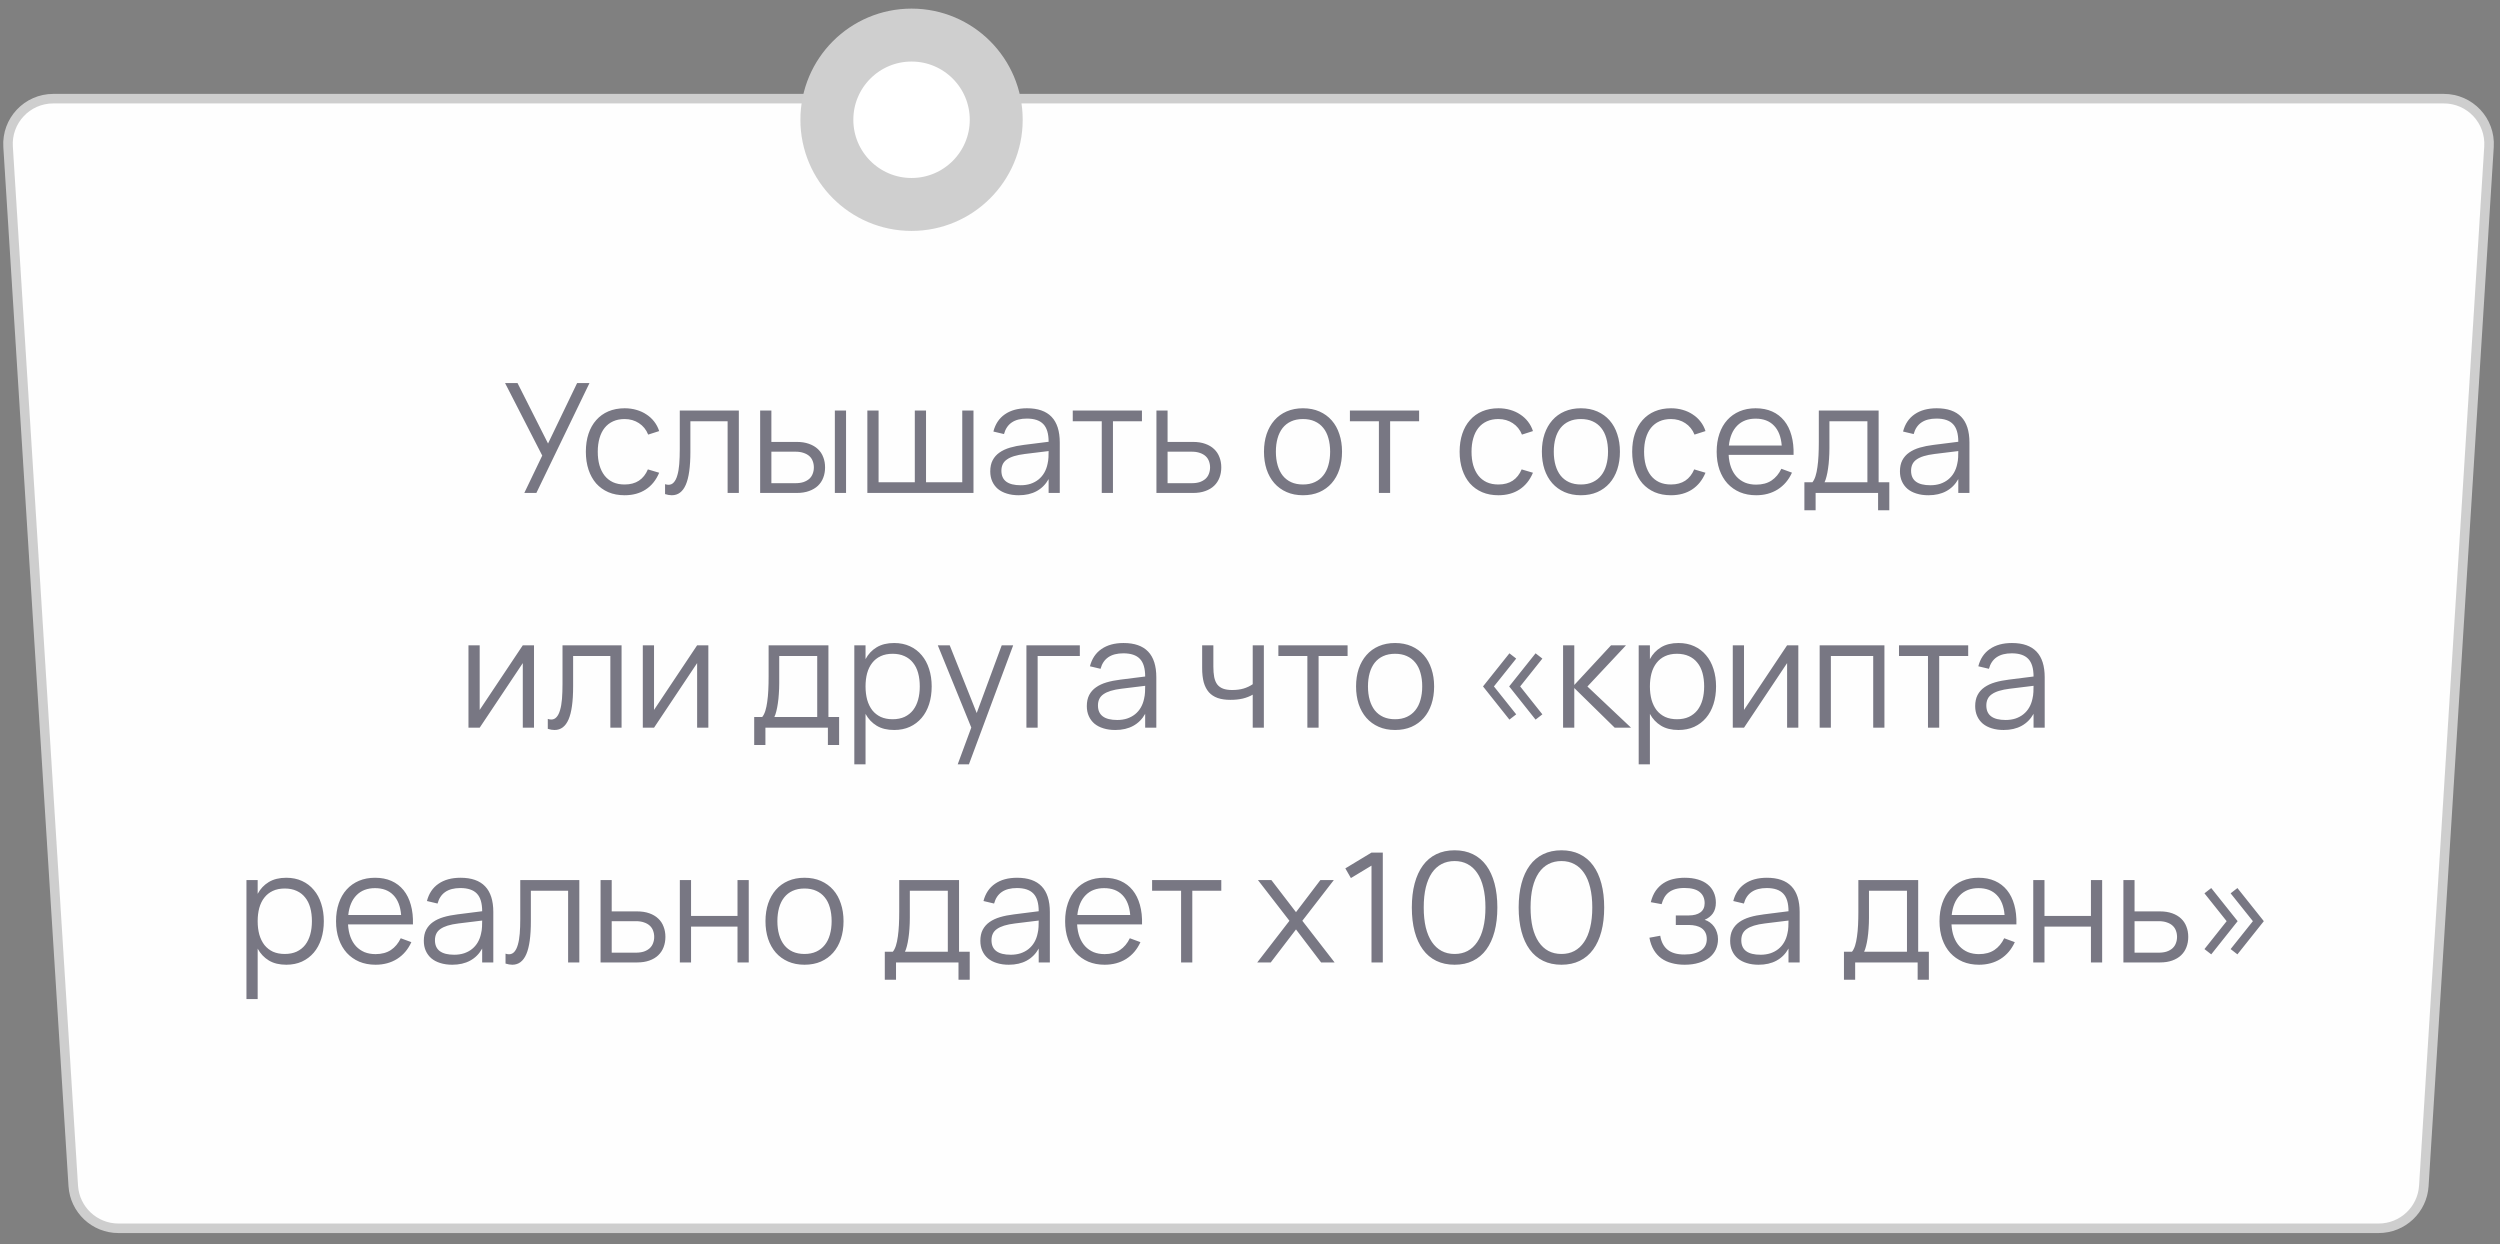
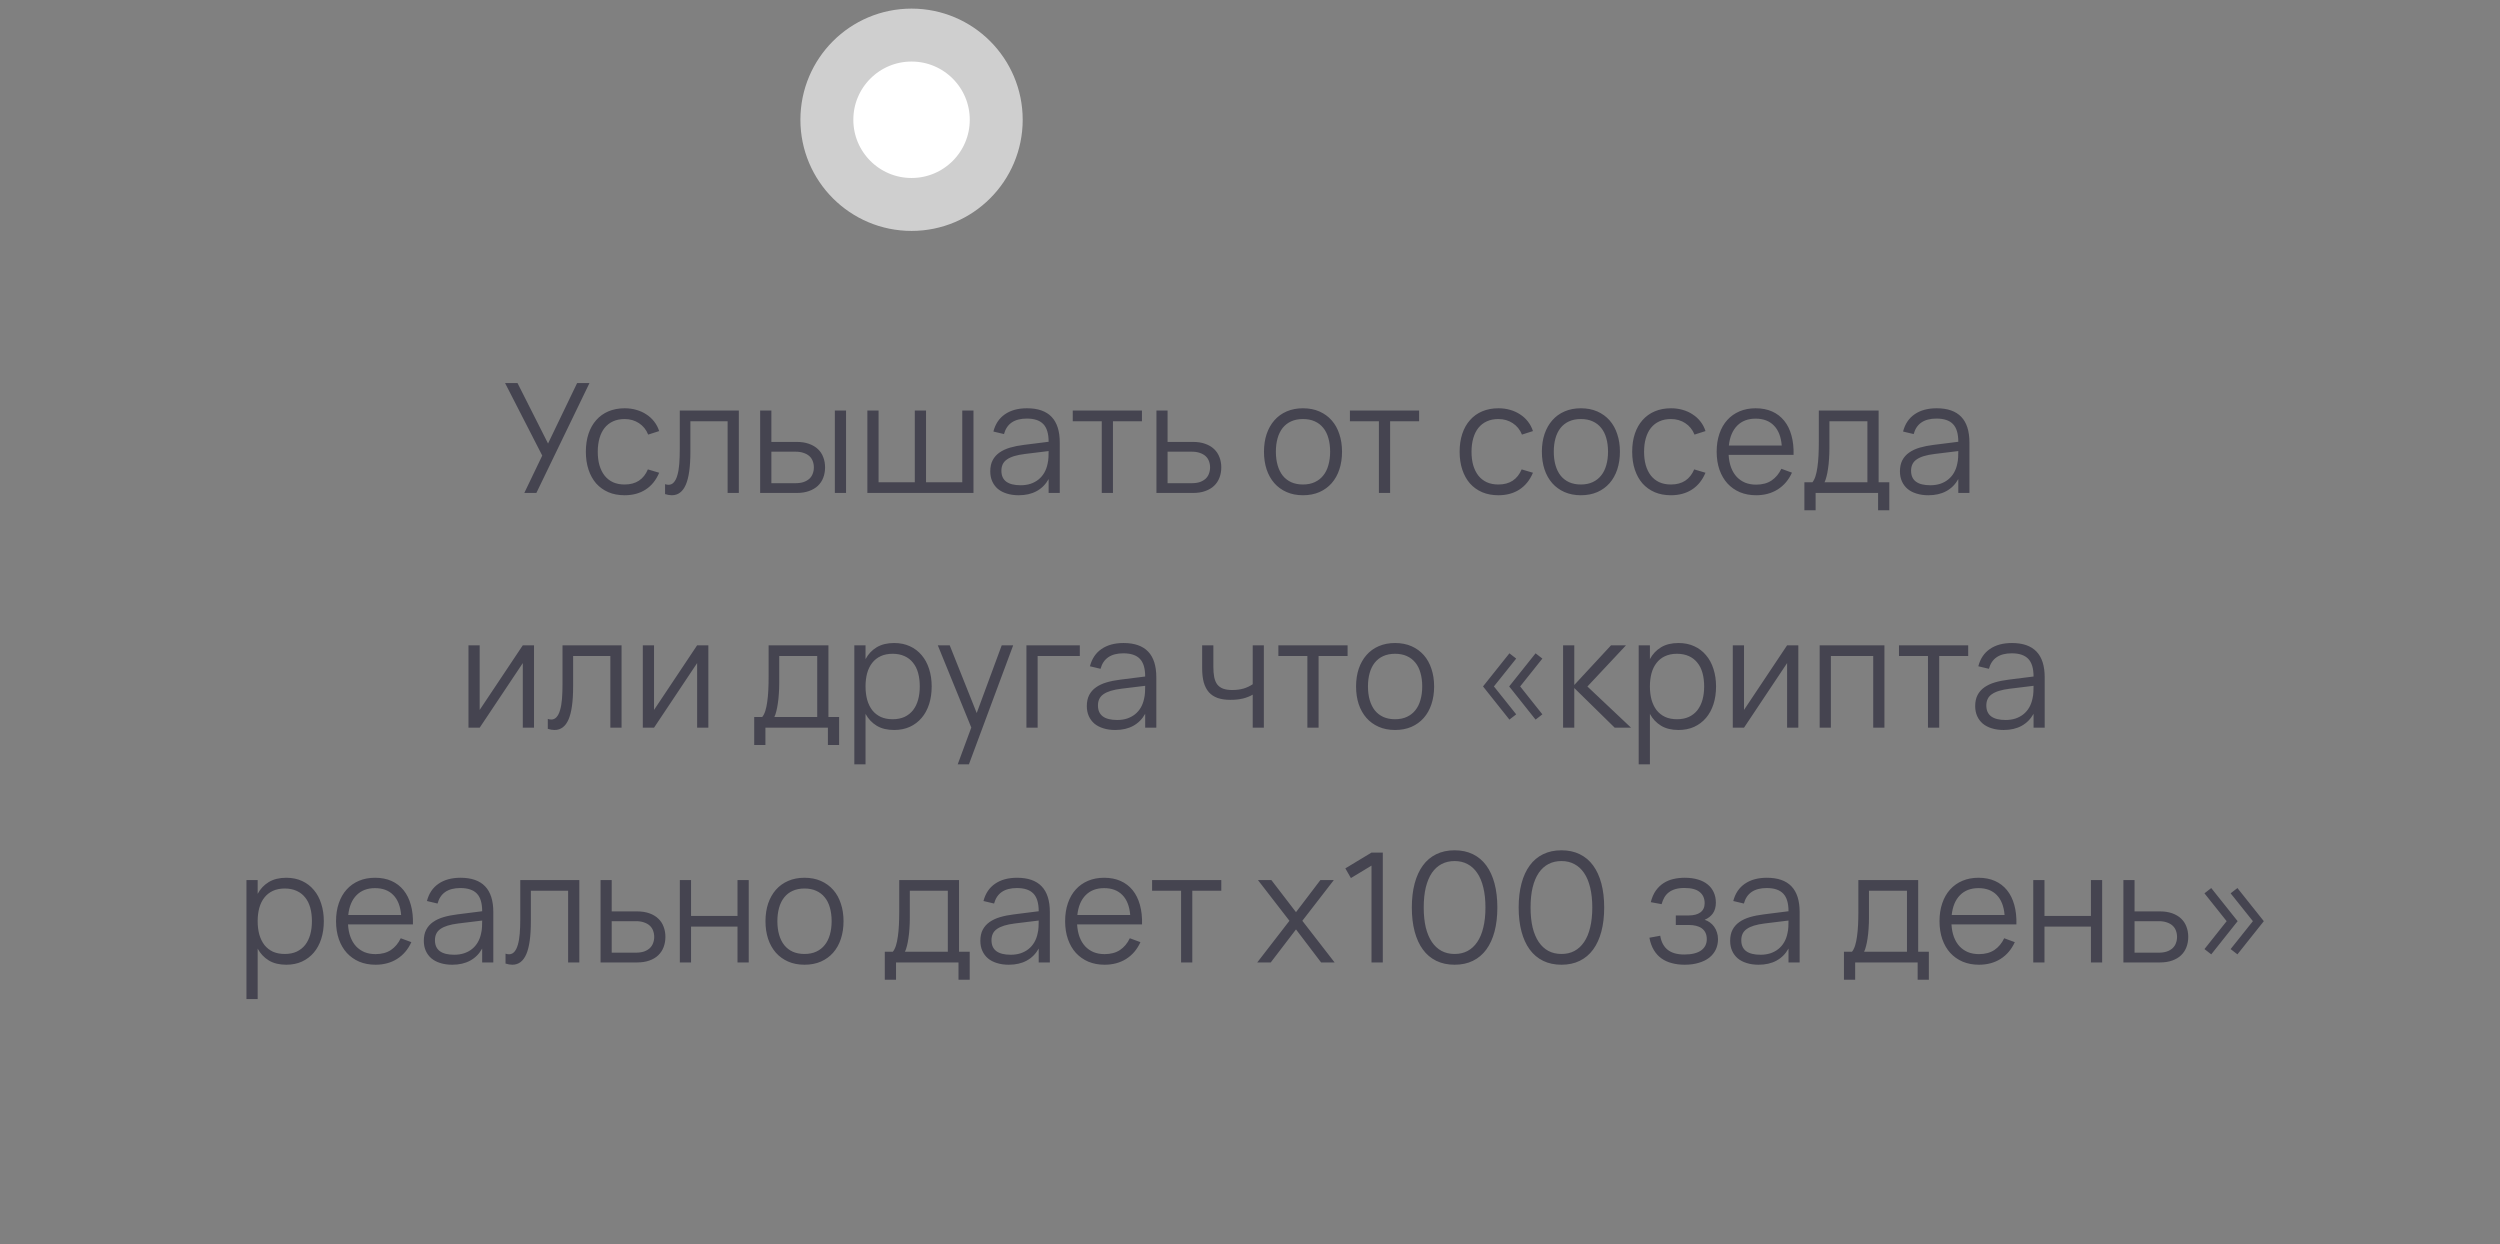
<svg xmlns="http://www.w3.org/2000/svg" width="213" height="106" viewBox="0 0 213 106" fill="none">
  <rect x="0" y="0" width="213" height="106" fill="#808080" stroke="none" />
-   <path d="M4.537 8.406H208.215C210.44 8.406 212.202 10.283 212.063 12.503L206.51 101.036C206.383 103.068 204.698 104.65 202.662 104.65H10.09C8.055 104.65 6.37 103.068 6.242 101.036L0.689 12.503C0.55 10.283 2.313 8.406 4.537 8.406Z" fill="#FEFEFE" stroke="#CECECE" stroke-width="0.812" />
  <path opacity="0.6" d="M45.698 42H44.671L46.199 38.815L43.033 32.64H44.093L46.693 37.788L49.169 32.64H50.222L45.698 42ZM53.217 42.195C52.701 42.195 52.24 42.108 51.833 41.935C51.425 41.757 51.078 41.508 50.792 41.188C50.511 40.862 50.294 40.472 50.142 40.017C49.991 39.558 49.915 39.049 49.915 38.49C49.915 37.922 49.991 37.411 50.142 36.956C50.294 36.501 50.513 36.113 50.799 35.792C51.085 35.468 51.432 35.218 51.839 35.045C52.251 34.872 52.712 34.785 53.224 34.785C53.579 34.785 53.913 34.831 54.224 34.922C54.541 35.013 54.825 35.142 55.076 35.312C55.332 35.476 55.553 35.68 55.739 35.922C55.925 36.161 56.066 36.429 56.161 36.728L55.225 37.028C55.143 36.819 55.035 36.633 54.901 36.468C54.766 36.304 54.612 36.165 54.439 36.053C54.27 35.94 54.081 35.853 53.873 35.792C53.666 35.732 53.447 35.702 53.217 35.702C52.849 35.702 52.522 35.767 52.236 35.897C51.95 36.026 51.709 36.213 51.514 36.456C51.323 36.694 51.178 36.986 51.078 37.333C50.979 37.675 50.929 38.061 50.929 38.49C50.929 38.91 50.977 39.292 51.072 39.634C51.172 39.976 51.317 40.271 51.508 40.518C51.698 40.761 51.937 40.949 52.222 41.084C52.508 41.214 52.84 41.279 53.217 41.279C53.702 41.279 54.11 41.17 54.439 40.953C54.768 40.733 55.022 40.412 55.2 39.992L56.161 40.278C55.897 40.906 55.514 41.383 55.011 41.708C54.513 42.032 53.915 42.195 53.217 42.195ZM56.663 41.252C56.776 41.287 56.873 41.304 56.955 41.304C57.137 41.304 57.289 41.235 57.41 41.096C57.536 40.958 57.636 40.758 57.709 40.498C57.787 40.239 57.842 39.922 57.872 39.55C57.902 39.172 57.917 38.748 57.917 38.276V34.98H62.948V42H61.993V35.89H58.821V38.49C58.821 39.764 58.691 40.7 58.431 41.298C58.171 41.896 57.774 42.195 57.241 42.195C57.064 42.195 56.871 42.163 56.663 42.097V41.252ZM71.129 42V34.98H72.084V42H71.129ZM67.879 42H64.765V34.98H65.721V37.651H67.879C68.277 37.651 68.626 37.706 68.925 37.814C69.228 37.922 69.482 38.072 69.686 38.263C69.889 38.453 70.041 38.683 70.141 38.952C70.245 39.216 70.296 39.506 70.296 39.822C70.296 40.139 70.245 40.431 70.141 40.7C70.041 40.964 69.889 41.194 69.686 41.389C69.482 41.58 69.228 41.729 68.925 41.837C68.626 41.946 68.277 42 67.879 42ZM67.775 41.168C68.039 41.168 68.269 41.136 68.463 41.071C68.663 41.001 68.828 40.908 68.957 40.791C69.088 40.67 69.183 40.527 69.243 40.362C69.308 40.197 69.341 40.017 69.341 39.822C69.341 39.627 69.308 39.448 69.243 39.283C69.183 39.118 69.088 38.977 68.957 38.861C68.828 38.743 68.663 38.653 68.463 38.587C68.269 38.518 68.039 38.483 67.775 38.483H65.721V41.168H67.775ZM73.899 34.98H74.855V41.09H77.942V34.98H78.898V41.09H81.985V34.98H82.941V42H73.899V34.98ZM87.497 34.785C89.36 34.785 90.292 35.758 90.292 37.703V42H89.343V40.817C89.091 41.268 88.751 41.61 88.322 41.844C87.893 42.078 87.384 42.195 86.795 42.195C86.418 42.195 86.08 42.147 85.781 42.052C85.482 41.961 85.228 41.829 85.02 41.656C84.812 41.478 84.652 41.263 84.539 41.012C84.426 40.761 84.37 40.477 84.37 40.16C84.37 39.792 84.437 39.478 84.572 39.218C84.71 38.954 84.903 38.735 85.15 38.562C85.401 38.384 85.703 38.243 86.054 38.139C86.409 38.035 86.801 37.957 87.23 37.905L89.343 37.639C89.343 36.95 89.193 36.449 88.894 36.137C88.595 35.821 88.125 35.663 87.484 35.663C86.426 35.663 85.778 36.102 85.54 36.982L84.637 36.767C84.801 36.126 85.128 35.636 85.618 35.298C86.112 34.956 86.738 34.785 87.497 34.785ZM87.321 38.678C86.966 38.722 86.66 38.782 86.405 38.861C86.153 38.938 85.945 39.036 85.781 39.153C85.62 39.266 85.503 39.402 85.43 39.562C85.356 39.718 85.319 39.901 85.319 40.108C85.319 40.932 85.867 41.343 86.964 41.343C87.267 41.343 87.546 41.302 87.802 41.22C88.058 41.133 88.283 41.012 88.478 40.856C88.677 40.696 88.842 40.503 88.972 40.278C89.102 40.052 89.195 39.801 89.252 39.523C89.295 39.346 89.321 39.16 89.33 38.965C89.338 38.765 89.343 38.587 89.343 38.431L87.321 38.678ZM93.869 42V35.89H91.399V34.98H97.294V35.89H94.824V42H93.869ZM101.642 42H98.528V34.98H99.477V37.651H101.642C102.04 37.651 102.389 37.706 102.688 37.814C102.991 37.922 103.243 38.072 103.442 38.263C103.646 38.453 103.797 38.683 103.897 38.952C104.001 39.216 104.053 39.506 104.053 39.822C104.053 40.139 104.001 40.431 103.897 40.7C103.797 40.964 103.646 41.194 103.442 41.389C103.243 41.58 102.991 41.729 102.688 41.837C102.389 41.946 102.04 42 101.642 42ZM101.531 41.168C101.8 41.168 102.032 41.136 102.227 41.071C102.422 41.001 102.584 40.908 102.714 40.791C102.844 40.67 102.939 40.527 103 40.362C103.065 40.197 103.098 40.017 103.098 39.822C103.098 39.627 103.065 39.448 103 39.283C102.939 39.118 102.844 38.977 102.714 38.861C102.584 38.743 102.422 38.653 102.227 38.587C102.032 38.518 101.8 38.483 101.531 38.483H99.477V41.168H101.531ZM111.013 42.195C110.493 42.195 110.027 42.104 109.615 41.922C109.204 41.74 108.855 41.486 108.569 41.161C108.283 40.832 108.064 40.44 107.912 39.985C107.765 39.53 107.691 39.029 107.691 38.483C107.691 37.933 107.767 37.431 107.919 36.975C108.075 36.52 108.296 36.13 108.582 35.806C108.868 35.48 109.217 35.229 109.628 35.051C110.04 34.874 110.502 34.785 111.013 34.785C111.537 34.785 112.005 34.876 112.417 35.058C112.829 35.24 113.177 35.493 113.463 35.819C113.749 36.144 113.966 36.533 114.113 36.989C114.265 37.439 114.341 37.938 114.341 38.483C114.341 39.034 114.265 39.539 114.113 39.998C113.962 40.453 113.743 40.843 113.457 41.168C113.171 41.493 112.822 41.746 112.41 41.928C111.999 42.106 111.533 42.195 111.013 42.195ZM111.013 41.279C111.399 41.279 111.734 41.211 112.02 41.077C112.311 40.943 112.551 40.754 112.742 40.511C112.937 40.269 113.082 39.976 113.177 39.634C113.277 39.287 113.327 38.904 113.327 38.483C113.327 38.054 113.277 37.669 113.177 37.327C113.082 36.984 112.937 36.694 112.742 36.456C112.547 36.213 112.304 36.026 112.014 35.897C111.728 35.767 111.394 35.702 111.013 35.702C110.627 35.702 110.289 35.769 109.999 35.903C109.713 36.033 109.472 36.221 109.277 36.468C109.087 36.711 108.944 37.004 108.848 37.346C108.753 37.688 108.705 38.068 108.705 38.483C108.705 38.913 108.755 39.3 108.855 39.647C108.955 39.989 109.1 40.282 109.29 40.525C109.485 40.767 109.726 40.953 110.012 41.084C110.302 41.214 110.636 41.279 111.013 41.279ZM117.482 42V35.89H115.012V34.98H120.908V35.89H118.438V42H117.482ZM127.662 42.195C127.147 42.195 126.685 42.108 126.278 41.935C125.87 41.757 125.524 41.508 125.238 41.188C124.956 40.862 124.739 40.472 124.588 40.017C124.436 39.558 124.36 39.049 124.36 38.49C124.36 37.922 124.436 37.411 124.588 36.956C124.739 36.501 124.958 36.113 125.244 35.792C125.53 35.468 125.877 35.218 126.284 35.045C126.696 34.872 127.157 34.785 127.669 34.785C128.024 34.785 128.358 34.831 128.67 34.922C128.986 35.013 129.27 35.142 129.521 35.312C129.777 35.476 129.998 35.68 130.184 35.922C130.371 36.161 130.511 36.429 130.607 36.728L129.671 37.028C129.588 36.819 129.48 36.633 129.346 36.468C129.211 36.304 129.058 36.165 128.884 36.053C128.715 35.94 128.527 35.853 128.319 35.792C128.111 35.732 127.892 35.702 127.662 35.702C127.294 35.702 126.967 35.767 126.681 35.897C126.395 36.026 126.154 36.213 125.959 36.456C125.769 36.694 125.623 36.986 125.524 37.333C125.424 37.675 125.374 38.061 125.374 38.49C125.374 38.91 125.422 39.292 125.517 39.634C125.617 39.976 125.762 40.271 125.953 40.518C126.143 40.761 126.382 40.949 126.668 41.084C126.954 41.214 127.285 41.279 127.662 41.279C128.148 41.279 128.555 41.17 128.884 40.953C129.214 40.733 129.467 40.412 129.645 39.992L130.607 40.278C130.342 40.906 129.959 41.383 129.456 41.708C128.958 42.032 128.36 42.195 127.662 42.195ZM134.69 42.195C134.17 42.195 133.704 42.104 133.292 41.922C132.88 41.74 132.532 41.486 132.246 41.161C131.96 40.832 131.741 40.44 131.589 39.985C131.442 39.53 131.368 39.029 131.368 38.483C131.368 37.933 131.444 37.431 131.596 36.975C131.752 36.52 131.973 36.13 132.259 35.806C132.545 35.48 132.893 35.229 133.305 35.051C133.717 34.874 134.178 34.785 134.69 34.785C135.214 34.785 135.682 34.876 136.094 35.058C136.505 35.24 136.854 35.493 137.14 35.819C137.426 36.144 137.643 36.533 137.79 36.989C137.942 37.439 138.018 37.938 138.018 38.483C138.018 39.034 137.942 39.539 137.79 39.998C137.638 40.453 137.42 40.843 137.134 41.168C136.848 41.493 136.499 41.746 136.087 41.928C135.675 42.106 135.21 42.195 134.69 42.195ZM134.69 41.279C135.075 41.279 135.411 41.211 135.697 41.077C135.987 40.943 136.228 40.754 136.419 40.511C136.614 40.269 136.759 39.976 136.854 39.634C136.954 39.287 137.004 38.904 137.004 38.483C137.004 38.054 136.954 37.669 136.854 37.327C136.759 36.984 136.614 36.694 136.419 36.456C136.224 36.213 135.981 36.026 135.691 35.897C135.405 35.767 135.071 35.702 134.69 35.702C134.304 35.702 133.966 35.769 133.676 35.903C133.39 36.033 133.149 36.221 132.954 36.468C132.763 36.711 132.62 37.004 132.525 37.346C132.43 37.688 132.382 38.068 132.382 38.483C132.382 38.913 132.432 39.3 132.532 39.647C132.631 39.989 132.776 40.282 132.967 40.525C133.162 40.767 133.403 40.953 133.689 41.084C133.979 41.214 134.313 41.279 134.69 41.279ZM142.364 42.195C141.848 42.195 141.386 42.108 140.979 41.935C140.572 41.757 140.225 41.508 139.939 41.188C139.657 40.862 139.441 40.472 139.289 40.017C139.137 39.558 139.062 39.049 139.062 38.49C139.062 37.922 139.137 37.411 139.289 36.956C139.441 36.501 139.66 36.113 139.946 35.792C140.232 35.468 140.578 35.218 140.986 35.045C141.397 34.872 141.859 34.785 142.37 34.785C142.725 34.785 143.059 34.831 143.371 34.922C143.687 35.013 143.971 35.142 144.223 35.312C144.478 35.476 144.699 35.68 144.886 35.922C145.072 36.161 145.213 36.429 145.308 36.728L144.372 37.028C144.29 36.819 144.181 36.633 144.047 36.468C143.913 36.304 143.759 36.165 143.586 36.053C143.417 35.94 143.228 35.853 143.02 35.792C142.812 35.732 142.593 35.702 142.364 35.702C141.995 35.702 141.668 35.767 141.382 35.897C141.096 36.026 140.856 36.213 140.661 36.456C140.47 36.694 140.325 36.986 140.225 37.333C140.125 37.675 140.076 38.061 140.076 38.49C140.076 38.91 140.123 39.292 140.219 39.634C140.318 39.976 140.463 40.271 140.654 40.518C140.845 40.761 141.083 40.949 141.369 41.084C141.655 41.214 141.987 41.279 142.364 41.279C142.849 41.279 143.256 41.17 143.586 40.953C143.915 40.733 144.168 40.412 144.346 39.992L145.308 40.278C145.044 40.906 144.66 41.383 144.158 41.708C143.659 42.032 143.061 42.195 142.364 42.195ZM149.62 41.291C150.145 41.291 150.582 41.175 150.933 40.941C151.284 40.706 151.564 40.373 151.772 39.94L152.675 40.271C152.394 40.891 151.988 41.367 151.46 41.701C150.935 42.03 150.322 42.195 149.62 42.195C149.113 42.195 148.652 42.108 148.236 41.935C147.824 41.757 147.471 41.508 147.176 41.188C146.886 40.867 146.661 40.479 146.5 40.024C146.34 39.565 146.26 39.053 146.26 38.49C146.26 37.922 146.338 37.411 146.494 36.956C146.65 36.497 146.873 36.107 147.163 35.786C147.454 35.465 147.802 35.218 148.21 35.045C148.617 34.872 149.074 34.785 149.581 34.785C150.11 34.785 150.578 34.876 150.985 35.058C151.393 35.24 151.735 35.502 152.012 35.844C152.29 36.187 152.495 36.603 152.63 37.093C152.768 37.582 152.829 38.137 152.812 38.757H147.28C147.302 39.155 147.371 39.513 147.488 39.829C147.605 40.141 147.763 40.405 147.963 40.622C148.166 40.839 148.407 41.005 148.684 41.123C148.966 41.235 149.278 41.291 149.62 41.291ZM151.804 37.957C151.744 37.216 151.523 36.651 151.141 36.261C150.76 35.866 150.24 35.669 149.581 35.669C148.927 35.669 148.403 35.868 148.008 36.267C147.614 36.666 147.378 37.229 147.3 37.957H151.804ZM153.734 41.09H154.417C154.525 40.96 154.614 40.785 154.683 40.563C154.753 40.343 154.807 40.085 154.846 39.79C154.889 39.495 154.919 39.168 154.937 38.809C154.954 38.449 154.963 38.068 154.963 37.664V34.98H160.059V41.09H160.969V43.475H160.013V42H154.69V43.475H153.734V41.09ZM159.103 41.09V35.89H155.866V38.197C155.866 38.514 155.855 38.819 155.834 39.114C155.816 39.404 155.788 39.675 155.749 39.926C155.715 40.173 155.671 40.397 155.619 40.596C155.572 40.795 155.515 40.96 155.45 41.09H159.103ZM165.001 34.785C166.865 34.785 167.796 35.758 167.796 37.703V42H166.847V40.817C166.596 41.268 166.256 41.61 165.827 41.844C165.398 42.078 164.889 42.195 164.299 42.195C163.922 42.195 163.584 42.147 163.285 42.052C162.986 41.961 162.733 41.829 162.525 41.656C162.317 41.478 162.157 41.263 162.044 41.012C161.931 40.761 161.875 40.477 161.875 40.16C161.875 39.792 161.942 39.478 162.076 39.218C162.215 38.954 162.408 38.735 162.655 38.562C162.906 38.384 163.207 38.243 163.558 38.139C163.914 38.035 164.306 37.957 164.735 37.905L166.847 37.639C166.847 36.95 166.698 36.449 166.399 36.137C166.1 35.821 165.63 35.663 164.988 35.663C163.931 35.663 163.283 36.102 163.045 36.982L162.141 36.767C162.306 36.126 162.633 35.636 163.123 35.298C163.617 34.956 164.243 34.785 165.001 34.785ZM164.826 38.678C164.471 38.722 164.165 38.782 163.909 38.861C163.658 38.938 163.45 39.036 163.285 39.153C163.125 39.266 163.008 39.402 162.934 39.562C162.861 39.718 162.824 39.901 162.824 40.108C162.824 40.932 163.372 41.343 164.468 41.343C164.772 41.343 165.051 41.302 165.307 41.22C165.563 41.133 165.788 41.012 165.983 40.856C166.182 40.696 166.347 40.503 166.477 40.278C166.607 40.052 166.7 39.801 166.756 39.523C166.8 39.346 166.826 39.16 166.834 38.965C166.843 38.765 166.847 38.587 166.847 38.431L164.826 38.678ZM45.497 54.98V62H44.542V56.495L40.869 62H39.914V54.98H40.869V60.486L44.542 54.98H45.497ZM46.672 61.252C46.784 61.287 46.882 61.304 46.964 61.304C47.146 61.304 47.298 61.235 47.419 61.096C47.545 60.958 47.645 60.758 47.718 60.498C47.796 60.239 47.85 59.922 47.881 59.55C47.911 59.172 47.926 58.748 47.926 58.276V54.98H52.957V62H52.002V55.89H48.83V58.49C48.83 59.764 48.7 60.7 48.44 61.298C48.18 61.896 47.783 62.195 47.25 62.195C47.072 62.195 46.88 62.163 46.672 62.097V61.252ZM60.351 54.98V62H59.395V56.495L55.723 62H54.767V54.98H55.723V60.486L59.395 54.98H60.351ZM64.258 61.09H64.94C65.049 60.96 65.137 60.785 65.207 60.563C65.276 60.343 65.33 60.085 65.369 59.79C65.412 59.495 65.443 59.168 65.46 58.809C65.478 58.449 65.486 58.068 65.486 57.664V54.98H70.582V61.09H71.492V63.475H70.537V62H65.213V63.475H64.258V61.09ZM69.627 61.09V55.89H66.39V58.197C66.39 58.514 66.379 58.819 66.357 59.114C66.34 59.404 66.312 59.675 66.273 59.926C66.238 60.173 66.195 60.397 66.143 60.596C66.095 60.795 66.039 60.96 65.974 61.09H69.627ZM72.788 65.12V54.98H73.744V56.157C73.974 55.727 74.29 55.392 74.693 55.149C75.096 54.906 75.592 54.785 76.181 54.785C76.68 54.785 77.126 54.876 77.52 55.058C77.919 55.24 78.255 55.496 78.528 55.825C78.805 56.15 79.015 56.54 79.158 56.995C79.306 57.446 79.379 57.942 79.379 58.483C79.379 59.034 79.306 59.539 79.158 59.998C79.011 60.453 78.799 60.843 78.521 61.168C78.244 61.493 77.908 61.746 77.514 61.928C77.12 62.106 76.675 62.195 76.181 62.195C75.588 62.195 75.092 62.074 74.693 61.831C74.294 61.588 73.978 61.252 73.744 60.824V65.12H72.788ZM76.051 61.279C76.441 61.279 76.782 61.211 77.072 61.077C77.362 60.938 77.603 60.748 77.793 60.505C77.984 60.258 78.127 59.963 78.222 59.621C78.318 59.279 78.365 58.9 78.365 58.483C78.365 58.059 78.318 57.675 78.222 57.333C78.127 56.991 77.982 56.7 77.787 56.462C77.596 56.219 77.356 56.033 77.065 55.903C76.775 55.769 76.437 55.702 76.051 55.702C75.657 55.702 75.315 55.771 75.024 55.91C74.738 56.044 74.5 56.234 74.309 56.481C74.119 56.724 73.976 57.017 73.88 57.359C73.789 57.697 73.744 58.072 73.744 58.483C73.744 58.904 73.792 59.287 73.887 59.634C73.987 59.976 74.132 60.271 74.322 60.518C74.517 60.761 74.758 60.949 75.044 61.084C75.334 61.214 75.67 61.279 76.051 61.279ZM81.597 65.12L82.754 61.987L79.9 54.98H80.915L83.216 60.752L85.347 54.98H86.323L82.552 65.12H81.597ZM87.451 62V54.98H92.001V55.89H88.407V62H87.451ZM95.723 54.785C97.587 54.785 98.518 55.758 98.518 57.703V62H97.569V60.817C97.318 61.268 96.978 61.61 96.549 61.844C96.12 62.078 95.611 62.195 95.021 62.195C94.644 62.195 94.306 62.147 94.007 62.052C93.708 61.961 93.455 61.829 93.247 61.656C93.039 61.478 92.878 61.263 92.766 61.012C92.653 60.761 92.597 60.477 92.597 60.16C92.597 59.792 92.664 59.478 92.798 59.218C92.937 58.954 93.13 58.735 93.377 58.562C93.628 58.384 93.929 58.243 94.28 58.139C94.635 58.035 95.028 57.957 95.457 57.905L97.569 57.639C97.569 56.95 97.42 56.449 97.121 56.137C96.822 55.821 96.352 55.663 95.71 55.663C94.653 55.663 94.005 56.102 93.767 56.982L92.863 56.767C93.028 56.126 93.355 55.636 93.845 55.298C94.339 54.956 94.965 54.785 95.723 54.785ZM95.548 58.678C95.192 58.722 94.887 58.782 94.631 58.861C94.38 58.938 94.172 59.036 94.007 59.153C93.847 59.266 93.73 59.402 93.656 59.562C93.582 59.718 93.546 59.901 93.546 60.108C93.546 60.932 94.094 61.343 95.19 61.343C95.493 61.343 95.773 61.302 96.029 61.22C96.284 61.133 96.51 61.012 96.705 60.856C96.904 60.696 97.069 60.503 97.199 60.278C97.329 60.052 97.422 59.801 97.478 59.523C97.522 59.346 97.547 59.16 97.556 58.965C97.565 58.765 97.569 58.587 97.569 58.431L95.548 58.678ZM106.732 62V59.185C106.485 59.328 106.204 59.439 105.887 59.517C105.575 59.591 105.222 59.627 104.828 59.627C104.412 59.627 104.052 59.575 103.749 59.471C103.445 59.363 103.194 59.199 102.995 58.977C102.8 58.752 102.655 58.471 102.559 58.133C102.468 57.79 102.423 57.385 102.423 56.917V54.98H103.378V56.787C103.378 57.138 103.402 57.439 103.45 57.691C103.502 57.942 103.588 58.15 103.71 58.315C103.835 58.475 104 58.594 104.204 58.672C104.412 58.75 104.67 58.789 104.977 58.789C105.341 58.789 105.664 58.748 105.946 58.666C106.227 58.583 106.49 58.46 106.732 58.295V54.98H107.681V62H106.732ZM111.388 62V55.89H108.918V54.98H114.814V55.89H112.344V62H111.388ZM118.859 62.195C118.339 62.195 117.873 62.104 117.461 61.922C117.049 61.74 116.701 61.486 116.415 61.161C116.129 60.832 115.91 60.44 115.758 59.985C115.611 59.53 115.537 59.029 115.537 58.483C115.537 57.933 115.613 57.431 115.765 56.975C115.921 56.52 116.142 56.13 116.428 55.806C116.714 55.48 117.062 55.229 117.474 55.051C117.886 54.874 118.347 54.785 118.859 54.785C119.383 54.785 119.851 54.876 120.263 55.058C120.674 55.24 121.023 55.493 121.309 55.819C121.595 56.144 121.812 56.533 121.959 56.989C122.111 57.439 122.187 57.938 122.187 58.483C122.187 59.034 122.111 59.539 121.959 59.998C121.807 60.453 121.589 60.843 121.303 61.168C121.017 61.493 120.668 61.746 120.256 61.928C119.844 62.106 119.379 62.195 118.859 62.195ZM118.859 61.279C119.244 61.279 119.58 61.211 119.866 61.077C120.156 60.943 120.397 60.754 120.588 60.511C120.783 60.269 120.928 59.976 121.023 59.634C121.123 59.287 121.173 58.904 121.173 58.483C121.173 58.054 121.123 57.669 121.023 57.327C120.928 56.984 120.783 56.694 120.588 56.456C120.393 56.213 120.15 56.026 119.86 55.897C119.574 55.767 119.24 55.702 118.859 55.702C118.473 55.702 118.135 55.769 117.845 55.903C117.559 56.033 117.318 56.221 117.123 56.468C116.932 56.711 116.789 57.004 116.694 57.346C116.599 57.688 116.551 58.068 116.551 58.483C116.551 58.913 116.601 59.3 116.701 59.647C116.8 59.989 116.945 60.282 117.136 60.525C117.331 60.767 117.572 60.953 117.858 61.084C118.148 61.214 118.482 61.279 118.859 61.279ZM130.831 61.311L128.582 58.483L130.831 55.663L131.41 56.111L129.518 58.483L131.41 60.862L130.831 61.311ZM128.602 61.311L126.353 58.483L128.602 55.663L129.18 56.111L127.282 58.483L129.18 60.862L128.602 61.311ZM133.174 54.98H134.129V58.36L137.262 54.98H138.536L135.247 58.49L138.965 62H137.574L134.129 58.62V62H133.174V54.98ZM139.617 65.12V54.98H140.572V56.157C140.802 55.727 141.118 55.392 141.521 55.149C141.924 54.906 142.42 54.785 143.01 54.785C143.508 54.785 143.954 54.876 144.349 55.058C144.747 55.24 145.083 55.496 145.356 55.825C145.633 56.15 145.844 56.54 145.987 56.995C146.134 57.446 146.208 57.942 146.208 58.483C146.208 59.034 146.134 59.539 145.987 59.998C145.839 60.453 145.627 60.843 145.35 61.168C145.072 61.493 144.736 61.746 144.342 61.928C143.948 62.106 143.504 62.195 143.01 62.195C142.416 62.195 141.92 62.074 141.521 61.831C141.122 61.588 140.806 61.252 140.572 60.824V65.12H139.617ZM142.88 61.279C143.27 61.279 143.61 61.211 143.9 61.077C144.19 60.938 144.431 60.748 144.622 60.505C144.812 60.258 144.955 59.963 145.051 59.621C145.146 59.279 145.194 58.9 145.194 58.483C145.194 58.059 145.146 57.675 145.051 57.333C144.955 56.991 144.81 56.7 144.615 56.462C144.424 56.219 144.184 56.033 143.894 55.903C143.603 55.769 143.265 55.702 142.88 55.702C142.485 55.702 142.143 55.771 141.853 55.91C141.567 56.044 141.328 56.234 141.138 56.481C140.947 56.724 140.804 57.017 140.709 57.359C140.618 57.697 140.572 58.072 140.572 58.483C140.572 58.904 140.62 59.287 140.715 59.634C140.815 59.976 140.96 60.271 141.151 60.518C141.346 60.761 141.586 60.949 141.872 61.084C142.162 61.214 142.498 61.279 142.88 61.279ZM153.217 54.98V62H152.261V56.495L148.589 62H147.633V54.98H148.589V60.486L152.261 54.98H153.217ZM155.035 62V54.98H160.553V62H159.598V55.89H155.99V62H155.035ZM164.264 62V55.89H161.794V54.98H167.69V55.89H165.22V62H164.264ZM171.413 54.785C173.276 54.785 174.208 55.758 174.208 57.703V62H173.259V60.817C173.007 61.268 172.667 61.61 172.238 61.844C171.809 62.078 171.3 62.195 170.711 62.195C170.334 62.195 169.996 62.147 169.697 62.052C169.398 61.961 169.144 61.829 168.936 61.656C168.728 61.478 168.568 61.263 168.455 61.012C168.342 60.761 168.286 60.477 168.286 60.16C168.286 59.792 168.353 59.478 168.488 59.218C168.626 58.954 168.819 58.735 169.066 58.562C169.317 58.384 169.619 58.243 169.97 58.139C170.325 58.035 170.717 57.957 171.146 57.905L173.259 57.639C173.259 56.95 173.109 56.449 172.81 56.137C172.511 55.821 172.041 55.663 171.4 55.663C170.342 55.663 169.694 56.102 169.456 56.982L168.553 56.767C168.717 56.126 169.044 55.636 169.534 55.298C170.028 54.956 170.654 54.785 171.413 54.785ZM171.237 58.678C170.882 58.722 170.576 58.782 170.321 58.861C170.069 58.938 169.861 59.036 169.697 59.153C169.536 59.266 169.419 59.402 169.346 59.562C169.272 59.718 169.235 59.901 169.235 60.108C169.235 60.932 169.783 61.343 170.88 61.343C171.183 61.343 171.462 61.302 171.718 61.22C171.974 61.133 172.199 61.012 172.394 60.856C172.593 60.696 172.758 60.503 172.888 60.278C173.018 60.052 173.111 59.801 173.168 59.523C173.211 59.346 173.237 59.16 173.246 58.965C173.254 58.765 173.259 58.587 173.259 58.431L171.237 58.678ZM20.998 85.12V74.98H21.953V76.156C22.183 75.728 22.499 75.392 22.902 75.149C23.305 74.906 23.802 74.785 24.391 74.785C24.889 74.785 25.336 74.876 25.73 75.058C26.129 75.24 26.464 75.496 26.737 75.825C27.015 76.15 27.225 76.54 27.368 76.995C27.515 77.446 27.589 77.942 27.589 78.484C27.589 79.034 27.515 79.539 27.368 79.998C27.221 80.453 27.008 80.843 26.731 81.168C26.454 81.493 26.118 81.746 25.723 81.928C25.329 82.106 24.885 82.195 24.391 82.195C23.797 82.195 23.301 82.074 22.902 81.831C22.504 81.588 22.187 81.252 21.953 80.823V85.12H20.998ZM24.261 81.278C24.651 81.278 24.991 81.211 25.281 81.077C25.572 80.938 25.812 80.748 26.003 80.505C26.194 80.258 26.337 79.963 26.432 79.621C26.527 79.279 26.575 78.9 26.575 78.484C26.575 78.059 26.527 77.675 26.432 77.333C26.337 76.991 26.191 76.7 25.996 76.462C25.806 76.219 25.565 76.033 25.275 75.903C24.985 75.769 24.647 75.701 24.261 75.701C23.867 75.701 23.524 75.771 23.234 75.909C22.948 76.044 22.71 76.234 22.519 76.481C22.328 76.724 22.185 77.017 22.09 77.359C21.999 77.697 21.953 78.072 21.953 78.484C21.953 78.904 22.001 79.287 22.096 79.634C22.196 79.976 22.341 80.271 22.532 80.518C22.727 80.761 22.967 80.949 23.253 81.084C23.544 81.213 23.88 81.278 24.261 81.278ZM31.992 81.291C32.516 81.291 32.954 81.174 33.305 80.941C33.656 80.707 33.935 80.373 34.143 79.939L35.047 80.271C34.765 80.891 34.36 81.367 33.831 81.701C33.307 82.03 32.694 82.195 31.992 82.195C31.485 82.195 31.023 82.108 30.607 81.935C30.196 81.757 29.843 81.508 29.548 81.188C29.258 80.867 29.032 80.479 28.872 80.024C28.712 79.565 28.631 79.053 28.631 78.49C28.631 77.922 28.709 77.411 28.865 76.956C29.021 76.497 29.244 76.107 29.535 75.786C29.825 75.465 30.174 75.218 30.581 75.045C30.989 74.872 31.446 74.785 31.953 74.785C32.481 74.785 32.95 74.876 33.357 75.058C33.764 75.24 34.106 75.502 34.384 75.844C34.661 76.187 34.867 76.603 35.001 77.093C35.14 77.582 35.201 78.137 35.183 78.757H29.652C29.674 79.155 29.743 79.513 29.86 79.829C29.977 80.141 30.135 80.405 30.334 80.622C30.538 80.839 30.779 81.005 31.056 81.123C31.337 81.235 31.649 81.291 31.992 81.291ZM34.176 77.957C34.115 77.216 33.894 76.65 33.513 76.26C33.132 75.866 32.611 75.669 31.953 75.669C31.299 75.669 30.774 75.868 30.38 76.267C29.985 76.666 29.749 77.229 29.671 77.957H34.176ZM39.235 74.785C41.099 74.785 42.03 75.758 42.03 77.704V82H41.081V80.817C40.83 81.268 40.49 81.61 40.061 81.844C39.632 82.078 39.123 82.195 38.533 82.195C38.156 82.195 37.818 82.147 37.519 82.052C37.22 81.961 36.967 81.829 36.759 81.656C36.551 81.478 36.391 81.263 36.278 81.012C36.165 80.761 36.109 80.477 36.109 80.16C36.109 79.792 36.176 79.478 36.31 79.218C36.449 78.954 36.642 78.735 36.889 78.561C37.14 78.384 37.441 78.243 37.792 78.139C38.148 78.035 38.54 77.957 38.969 77.905L41.081 77.638C41.081 76.95 40.932 76.449 40.633 76.137C40.334 75.821 39.864 75.662 39.222 75.662C38.165 75.662 37.517 76.102 37.279 76.982L36.375 76.767C36.54 76.126 36.867 75.636 37.357 75.299C37.851 74.956 38.477 74.785 39.235 74.785ZM39.06 78.678C38.705 78.722 38.399 78.782 38.143 78.861C37.892 78.939 37.684 79.036 37.519 79.153C37.359 79.266 37.242 79.402 37.168 79.562C37.095 79.719 37.058 79.9 37.058 80.109C37.058 80.932 37.606 81.344 38.702 81.344C39.006 81.344 39.285 81.302 39.541 81.22C39.797 81.133 40.022 81.012 40.217 80.856C40.416 80.696 40.581 80.503 40.711 80.278C40.841 80.052 40.934 79.801 40.99 79.523C41.034 79.346 41.06 79.159 41.068 78.965C41.077 78.765 41.081 78.588 41.081 78.431L39.06 78.678ZM43.072 81.252C43.185 81.287 43.283 81.305 43.365 81.305C43.547 81.305 43.699 81.235 43.82 81.097C43.946 80.958 44.045 80.758 44.119 80.499C44.197 80.239 44.251 79.922 44.282 79.549C44.312 79.172 44.327 78.748 44.327 78.275V74.98H49.358V82H48.403V75.89H45.23V78.49C45.23 79.764 45.1 80.7 44.84 81.298C44.581 81.896 44.184 82.195 43.651 82.195C43.473 82.195 43.281 82.162 43.072 82.097V81.252ZM54.282 82H51.168V74.98H52.117V77.651H54.282C54.68 77.651 55.029 77.706 55.328 77.814C55.632 77.922 55.883 78.072 56.082 78.263C56.286 78.453 56.438 78.683 56.537 78.951C56.641 79.216 56.693 79.506 56.693 79.823C56.693 80.139 56.641 80.431 56.537 80.7C56.438 80.964 56.286 81.194 56.082 81.389C55.883 81.58 55.632 81.729 55.328 81.838C55.029 81.946 54.68 82 54.282 82ZM54.171 81.168C54.44 81.168 54.672 81.135 54.867 81.07C55.062 81.001 55.224 80.908 55.354 80.791C55.484 80.67 55.58 80.527 55.64 80.362C55.705 80.197 55.738 80.017 55.738 79.823C55.738 79.627 55.705 79.448 55.64 79.283C55.58 79.118 55.484 78.978 55.354 78.861C55.224 78.743 55.062 78.653 54.867 78.588C54.672 78.518 54.44 78.484 54.171 78.484H52.117V81.168H54.171ZM57.922 82V74.98H58.878V78.035H62.836V74.98H63.792V82H62.836V78.945H58.878V82H57.922ZM68.541 82.195C68.021 82.195 67.555 82.104 67.143 81.922C66.732 81.74 66.383 81.487 66.097 81.162C65.811 80.832 65.592 80.44 65.44 79.985C65.293 79.53 65.219 79.029 65.219 78.484C65.219 77.933 65.295 77.43 65.447 76.975C65.603 76.52 65.824 76.13 66.11 75.805C66.396 75.481 66.745 75.229 67.156 75.052C67.568 74.874 68.029 74.785 68.541 74.785C69.065 74.785 69.533 74.876 69.945 75.058C70.356 75.24 70.705 75.493 70.991 75.819C71.277 76.144 71.494 76.534 71.641 76.989C71.793 77.439 71.869 77.938 71.869 78.484C71.869 79.034 71.793 79.539 71.641 79.998C71.49 80.453 71.271 80.843 70.985 81.168C70.699 81.493 70.35 81.746 69.938 81.928C69.527 82.106 69.061 82.195 68.541 82.195ZM68.541 81.278C68.926 81.278 69.262 81.211 69.548 81.077C69.839 80.943 70.079 80.754 70.27 80.511C70.465 80.269 70.61 79.976 70.705 79.634C70.805 79.287 70.855 78.904 70.855 78.484C70.855 78.055 70.805 77.669 70.705 77.326C70.61 76.984 70.465 76.694 70.27 76.456C70.075 76.213 69.832 76.026 69.542 75.897C69.256 75.766 68.922 75.701 68.541 75.701C68.155 75.701 67.817 75.769 67.527 75.903C67.241 76.033 67 76.222 66.805 76.469C66.615 76.711 66.472 77.004 66.376 77.346C66.281 77.688 66.233 78.067 66.233 78.484C66.233 78.912 66.283 79.3 66.383 79.647C66.482 79.989 66.628 80.282 66.818 80.525C67.013 80.767 67.254 80.954 67.54 81.084C67.83 81.213 68.164 81.278 68.541 81.278ZM75.385 81.09H76.068C76.176 80.96 76.265 80.784 76.334 80.564C76.403 80.343 76.458 80.085 76.497 79.79C76.54 79.495 76.57 79.168 76.588 78.808C76.605 78.449 76.614 78.067 76.614 77.665V74.98H81.71V81.09H82.62V83.475H81.664V82H76.341V83.475H75.385V81.09ZM80.754 81.09V75.89H77.517V78.198C77.517 78.514 77.506 78.819 77.485 79.114C77.467 79.404 77.439 79.675 77.4 79.927C77.365 80.174 77.322 80.397 77.27 80.596C77.222 80.795 77.166 80.96 77.101 81.09H80.754ZM86.652 74.785C88.516 74.785 89.447 75.758 89.447 77.704V82H88.498V80.817C88.247 81.268 87.907 81.61 87.478 81.844C87.049 82.078 86.54 82.195 85.95 82.195C85.573 82.195 85.235 82.147 84.936 82.052C84.637 81.961 84.384 81.829 84.176 81.656C83.968 81.478 83.808 81.263 83.695 81.012C83.582 80.761 83.526 80.477 83.526 80.16C83.526 79.792 83.593 79.478 83.727 79.218C83.866 78.954 84.059 78.735 84.306 78.561C84.557 78.384 84.858 78.243 85.209 78.139C85.565 78.035 85.957 77.957 86.386 77.905L88.498 77.638C88.498 76.95 88.349 76.449 88.05 76.137C87.751 75.821 87.281 75.662 86.639 75.662C85.582 75.662 84.934 76.102 84.696 76.982L83.792 76.767C83.957 76.126 84.284 75.636 84.774 75.299C85.268 74.956 85.894 74.785 86.652 74.785ZM86.477 78.678C86.121 78.722 85.816 78.782 85.56 78.861C85.309 78.939 85.101 79.036 84.936 79.153C84.776 79.266 84.659 79.402 84.585 79.562C84.512 79.719 84.475 79.9 84.475 80.109C84.475 80.932 85.023 81.344 86.119 81.344C86.423 81.344 86.702 81.302 86.958 81.22C87.213 81.133 87.439 81.012 87.634 80.856C87.833 80.696 87.998 80.503 88.128 80.278C88.258 80.052 88.351 79.801 88.407 79.523C88.451 79.346 88.477 79.159 88.485 78.965C88.494 78.765 88.498 78.588 88.498 78.431L86.477 78.678ZM94.11 81.291C94.634 81.291 95.072 81.174 95.423 80.941C95.774 80.707 96.053 80.373 96.261 79.939L97.165 80.271C96.883 80.891 96.478 81.367 95.95 81.701C95.425 82.03 94.812 82.195 94.11 82.195C93.603 82.195 93.141 82.108 92.725 81.935C92.314 81.757 91.961 81.508 91.666 81.188C91.376 80.867 91.15 80.479 90.99 80.024C90.83 79.565 90.749 79.053 90.749 78.49C90.749 77.922 90.828 77.411 90.984 76.956C91.139 76.497 91.363 76.107 91.653 75.786C91.943 75.465 92.292 75.218 92.7 75.045C93.107 74.872 93.564 74.785 94.071 74.785C94.6 74.785 95.068 74.876 95.475 75.058C95.882 75.24 96.225 75.502 96.502 75.844C96.779 76.187 96.985 76.603 97.12 77.093C97.258 77.582 97.319 78.137 97.302 78.757H91.77C91.792 79.155 91.861 79.513 91.978 79.829C92.095 80.141 92.253 80.405 92.453 80.622C92.656 80.839 92.897 81.005 93.174 81.123C93.456 81.235 93.768 81.291 94.11 81.291ZM96.294 77.957C96.233 77.216 96.012 76.65 95.631 76.26C95.25 75.866 94.73 75.669 94.071 75.669C93.417 75.669 92.892 75.868 92.498 76.267C92.104 76.666 91.868 77.229 91.79 77.957H96.294ZM100.629 82V75.89H98.159V74.98H104.054V75.89H101.584V82H100.629ZM107.117 82L109.86 78.451L107.176 74.98H108.32L110.419 77.716L112.499 74.98H113.643L110.959 78.451L113.708 82H112.558L110.419 79.186L108.268 82H107.117ZM116.852 82V73.751L115.097 74.811L114.623 73.986L116.852 72.64H117.814V82H116.852ZM123.934 82.195C123.349 82.195 122.829 82.085 122.374 81.864C121.919 81.642 121.538 81.322 121.23 80.901C120.923 80.481 120.689 79.97 120.528 79.368C120.368 78.765 120.288 78.083 120.288 77.32C120.288 76.557 120.368 75.875 120.528 75.272C120.689 74.67 120.923 74.159 121.23 73.739C121.538 73.318 121.919 72.998 122.374 72.776C122.829 72.555 123.349 72.445 123.934 72.445C124.519 72.445 125.037 72.555 125.488 72.776C125.943 72.998 126.324 73.318 126.632 73.739C126.94 74.159 127.174 74.67 127.334 75.272C127.494 75.875 127.574 76.557 127.574 77.32C127.574 78.083 127.494 78.765 127.334 79.368C127.174 79.97 126.94 80.481 126.632 80.901C126.324 81.322 125.943 81.642 125.488 81.864C125.037 82.085 124.519 82.195 123.934 82.195ZM123.934 81.278C124.346 81.278 124.712 81.194 125.033 81.025C125.358 80.852 125.633 80.598 125.858 80.264C126.088 79.931 126.261 79.517 126.378 79.023C126.5 78.529 126.56 77.961 126.56 77.32C126.56 76.674 126.5 76.107 126.378 75.617C126.261 75.123 126.088 74.709 125.858 74.376C125.633 74.042 125.358 73.79 125.033 73.621C124.712 73.448 124.346 73.362 123.934 73.362C123.523 73.362 123.154 73.446 122.829 73.615C122.504 73.784 122.227 74.035 121.997 74.369C121.772 74.703 121.599 75.117 121.477 75.611C121.36 76.1 121.302 76.67 121.302 77.32C121.302 77.961 121.36 78.529 121.477 79.023C121.599 79.513 121.772 79.924 121.997 80.258C122.223 80.592 122.498 80.845 122.823 81.019C123.148 81.192 123.518 81.278 123.934 81.278ZM133.037 82.195C132.452 82.195 131.932 82.085 131.477 81.864C131.022 81.642 130.641 81.322 130.333 80.901C130.025 80.481 129.791 79.97 129.631 79.368C129.471 78.765 129.39 78.083 129.39 77.32C129.39 76.557 129.471 75.875 129.631 75.272C129.791 74.67 130.025 74.159 130.333 73.739C130.641 73.318 131.022 72.998 131.477 72.776C131.932 72.555 132.452 72.445 133.037 72.445C133.622 72.445 134.14 72.555 134.59 72.776C135.045 72.998 135.427 73.318 135.734 73.739C136.042 74.159 136.276 74.67 136.436 75.272C136.597 75.875 136.677 76.557 136.677 77.32C136.677 78.083 136.597 78.765 136.436 79.368C136.276 79.97 136.042 80.481 135.734 80.901C135.427 81.322 135.045 81.642 134.59 81.864C134.14 82.085 133.622 82.195 133.037 82.195ZM133.037 81.278C133.449 81.278 133.815 81.194 134.135 81.025C134.46 80.852 134.736 80.598 134.961 80.264C135.191 79.931 135.364 79.517 135.481 79.023C135.602 78.529 135.663 77.961 135.663 77.32C135.663 76.674 135.602 76.107 135.481 75.617C135.364 75.123 135.191 74.709 134.961 74.376C134.736 74.042 134.46 73.79 134.135 73.621C133.815 73.448 133.449 73.362 133.037 73.362C132.625 73.362 132.257 73.446 131.932 73.615C131.607 73.784 131.33 74.035 131.1 74.369C130.875 74.703 130.701 75.117 130.58 75.611C130.463 76.1 130.404 76.67 130.404 77.32C130.404 77.961 130.463 78.529 130.58 79.023C130.701 79.513 130.875 79.924 131.1 80.258C131.325 80.592 131.6 80.845 131.925 81.019C132.25 81.192 132.621 81.278 133.037 81.278ZM143.533 82.195C143.139 82.195 142.773 82.15 142.435 82.058C142.101 81.972 141.804 81.835 141.544 81.649C141.288 81.463 141.074 81.224 140.901 80.934C140.727 80.644 140.604 80.297 140.53 79.894L141.453 79.725C141.535 80.249 141.746 80.648 142.084 80.921C142.422 81.19 142.894 81.324 143.501 81.324C144.129 81.324 144.606 81.209 144.931 80.98C145.256 80.746 145.418 80.425 145.418 80.017C145.418 79.796 145.379 79.61 145.301 79.459C145.223 79.302 145.115 79.177 144.976 79.082C144.837 78.986 144.675 78.917 144.489 78.874C144.302 78.83 144.101 78.808 143.884 78.808H142.779V77.996H143.884C144.304 77.996 144.634 77.909 144.872 77.736C145.115 77.558 145.236 77.298 145.236 76.956C145.236 76.544 145.095 76.226 144.814 76.001C144.536 75.771 144.103 75.656 143.514 75.656C143.215 75.656 142.955 75.689 142.734 75.754C142.517 75.819 142.331 75.912 142.175 76.033C142.023 76.15 141.897 76.295 141.798 76.469C141.702 76.638 141.626 76.826 141.57 77.034L140.647 76.865C140.747 76.471 140.89 76.141 141.076 75.877C141.267 75.613 141.488 75.4 141.739 75.24C141.995 75.075 142.276 74.958 142.584 74.889C142.892 74.82 143.21 74.785 143.54 74.785C143.96 74.785 144.335 74.835 144.664 74.934C144.993 75.03 145.271 75.171 145.496 75.357C145.721 75.539 145.893 75.762 146.01 76.026C146.131 76.287 146.192 76.579 146.192 76.904C146.192 77.272 146.107 77.578 145.938 77.82C145.769 78.059 145.535 78.241 145.236 78.367C145.392 78.414 145.539 78.488 145.678 78.588C145.817 78.687 145.938 78.808 146.042 78.951C146.146 79.094 146.226 79.257 146.283 79.439C146.343 79.617 146.374 79.809 146.374 80.017C146.374 80.338 146.311 80.633 146.185 80.901C146.059 81.166 145.875 81.395 145.633 81.591C145.39 81.781 145.091 81.928 144.736 82.032C144.385 82.141 143.984 82.195 143.533 82.195ZM150.535 74.785C152.399 74.785 153.33 75.758 153.33 77.704V82H152.381V80.817C152.13 81.268 151.79 81.61 151.361 81.844C150.932 82.078 150.423 82.195 149.833 82.195C149.456 82.195 149.118 82.147 148.819 82.052C148.52 81.961 148.267 81.829 148.059 81.656C147.851 81.478 147.69 81.263 147.578 81.012C147.465 80.761 147.409 80.477 147.409 80.16C147.409 79.792 147.476 79.478 147.61 79.218C147.749 78.954 147.942 78.735 148.189 78.561C148.44 78.384 148.741 78.243 149.092 78.139C149.448 78.035 149.84 77.957 150.269 77.905L152.381 77.638C152.381 76.95 152.232 76.449 151.933 76.137C151.634 75.821 151.164 75.662 150.522 75.662C149.465 75.662 148.817 76.102 148.579 76.982L147.675 76.767C147.84 76.126 148.167 75.636 148.657 75.299C149.151 74.956 149.777 74.785 150.535 74.785ZM150.36 78.678C150.004 78.722 149.699 78.782 149.443 78.861C149.192 78.939 148.984 79.036 148.819 79.153C148.659 79.266 148.542 79.402 148.468 79.562C148.395 79.719 148.358 79.9 148.358 80.109C148.358 80.932 148.906 81.344 150.002 81.344C150.306 81.344 150.585 81.302 150.841 81.22C151.096 81.133 151.322 81.012 151.517 80.856C151.716 80.696 151.881 80.503 152.011 80.278C152.141 80.052 152.234 79.801 152.29 79.523C152.334 79.346 152.36 79.159 152.368 78.965C152.377 78.765 152.381 78.588 152.381 78.431L150.36 78.678ZM157.105 81.09H157.787C157.896 80.96 157.985 80.784 158.054 80.564C158.123 80.343 158.177 80.085 158.216 79.79C158.26 79.495 158.29 79.168 158.307 78.808C158.325 78.449 158.333 78.067 158.333 77.665V74.98H163.429V81.09H164.339V83.475H163.384V82H158.06V83.475H157.105V81.09ZM162.474 81.09V75.89H159.237V78.198C159.237 78.514 159.226 78.819 159.204 79.114C159.187 79.404 159.159 79.675 159.12 79.927C159.085 80.174 159.042 80.397 158.99 80.596C158.942 80.795 158.886 80.96 158.821 81.09H162.474ZM168.606 81.291C169.13 81.291 169.568 81.174 169.919 80.941C170.27 80.707 170.55 80.373 170.758 79.939L171.661 80.271C171.379 80.891 170.974 81.367 170.446 81.701C169.921 82.03 169.308 82.195 168.606 82.195C168.099 82.195 167.638 82.108 167.222 81.935C166.81 81.757 166.457 81.508 166.162 81.188C165.872 80.867 165.646 80.479 165.486 80.024C165.326 79.565 165.246 79.053 165.246 78.49C165.246 77.922 165.324 77.411 165.48 76.956C165.636 76.497 165.859 76.107 166.149 75.786C166.439 75.465 166.788 75.218 167.196 75.045C167.603 74.872 168.06 74.785 168.567 74.785C169.096 74.785 169.564 74.876 169.971 75.058C170.378 75.24 170.721 75.502 170.998 75.844C171.275 76.187 171.481 76.603 171.616 77.093C171.754 77.582 171.815 78.137 171.798 78.757H166.266C166.288 79.155 166.357 79.513 166.474 79.829C166.591 80.141 166.749 80.405 166.949 80.622C167.152 80.839 167.393 81.005 167.67 81.123C167.952 81.235 168.264 81.291 168.606 81.291ZM170.79 77.957C170.729 77.216 170.508 76.65 170.127 76.26C169.746 75.866 169.226 75.669 168.567 75.669C167.913 75.669 167.388 75.868 166.994 76.267C166.6 76.666 166.364 77.229 166.286 77.957H170.79ZM173.234 82V74.98H174.189V78.035H178.148V74.98H179.103V82H178.148V78.945H174.189V82H173.234ZM184.028 82H180.914V74.98H181.863V77.651H184.028C184.426 77.651 184.775 77.706 185.074 77.814C185.378 77.922 185.629 78.072 185.828 78.263C186.032 78.453 186.184 78.683 186.283 78.951C186.387 79.216 186.439 79.506 186.439 79.823C186.439 80.139 186.387 80.431 186.283 80.7C186.184 80.964 186.032 81.194 185.828 81.389C185.629 81.58 185.378 81.729 185.074 81.838C184.775 81.946 184.426 82 184.028 82ZM183.917 81.168C184.186 81.168 184.418 81.135 184.613 81.07C184.808 81.001 184.97 80.908 185.1 80.791C185.23 80.67 185.326 80.527 185.386 80.362C185.451 80.197 185.484 80.017 185.484 79.823C185.484 79.627 185.451 79.448 185.386 79.283C185.326 79.118 185.23 78.978 185.1 78.861C184.97 78.743 184.808 78.653 184.613 78.588C184.418 78.518 184.186 78.484 183.917 78.484H181.863V81.168H183.917ZM187.82 80.862L189.711 78.484L187.82 76.111L188.398 75.662L190.647 78.484L188.398 81.311L187.82 80.862ZM190.049 80.862L191.947 78.484L190.049 76.111L190.628 75.662L192.877 78.484L190.628 81.311L190.049 80.862Z" fill="#1F1D31" />
  <circle cx="77.664" cy="10.204" r="7.215" fill="white" stroke="#CFCFCF" stroke-width="4.51" />
</svg>